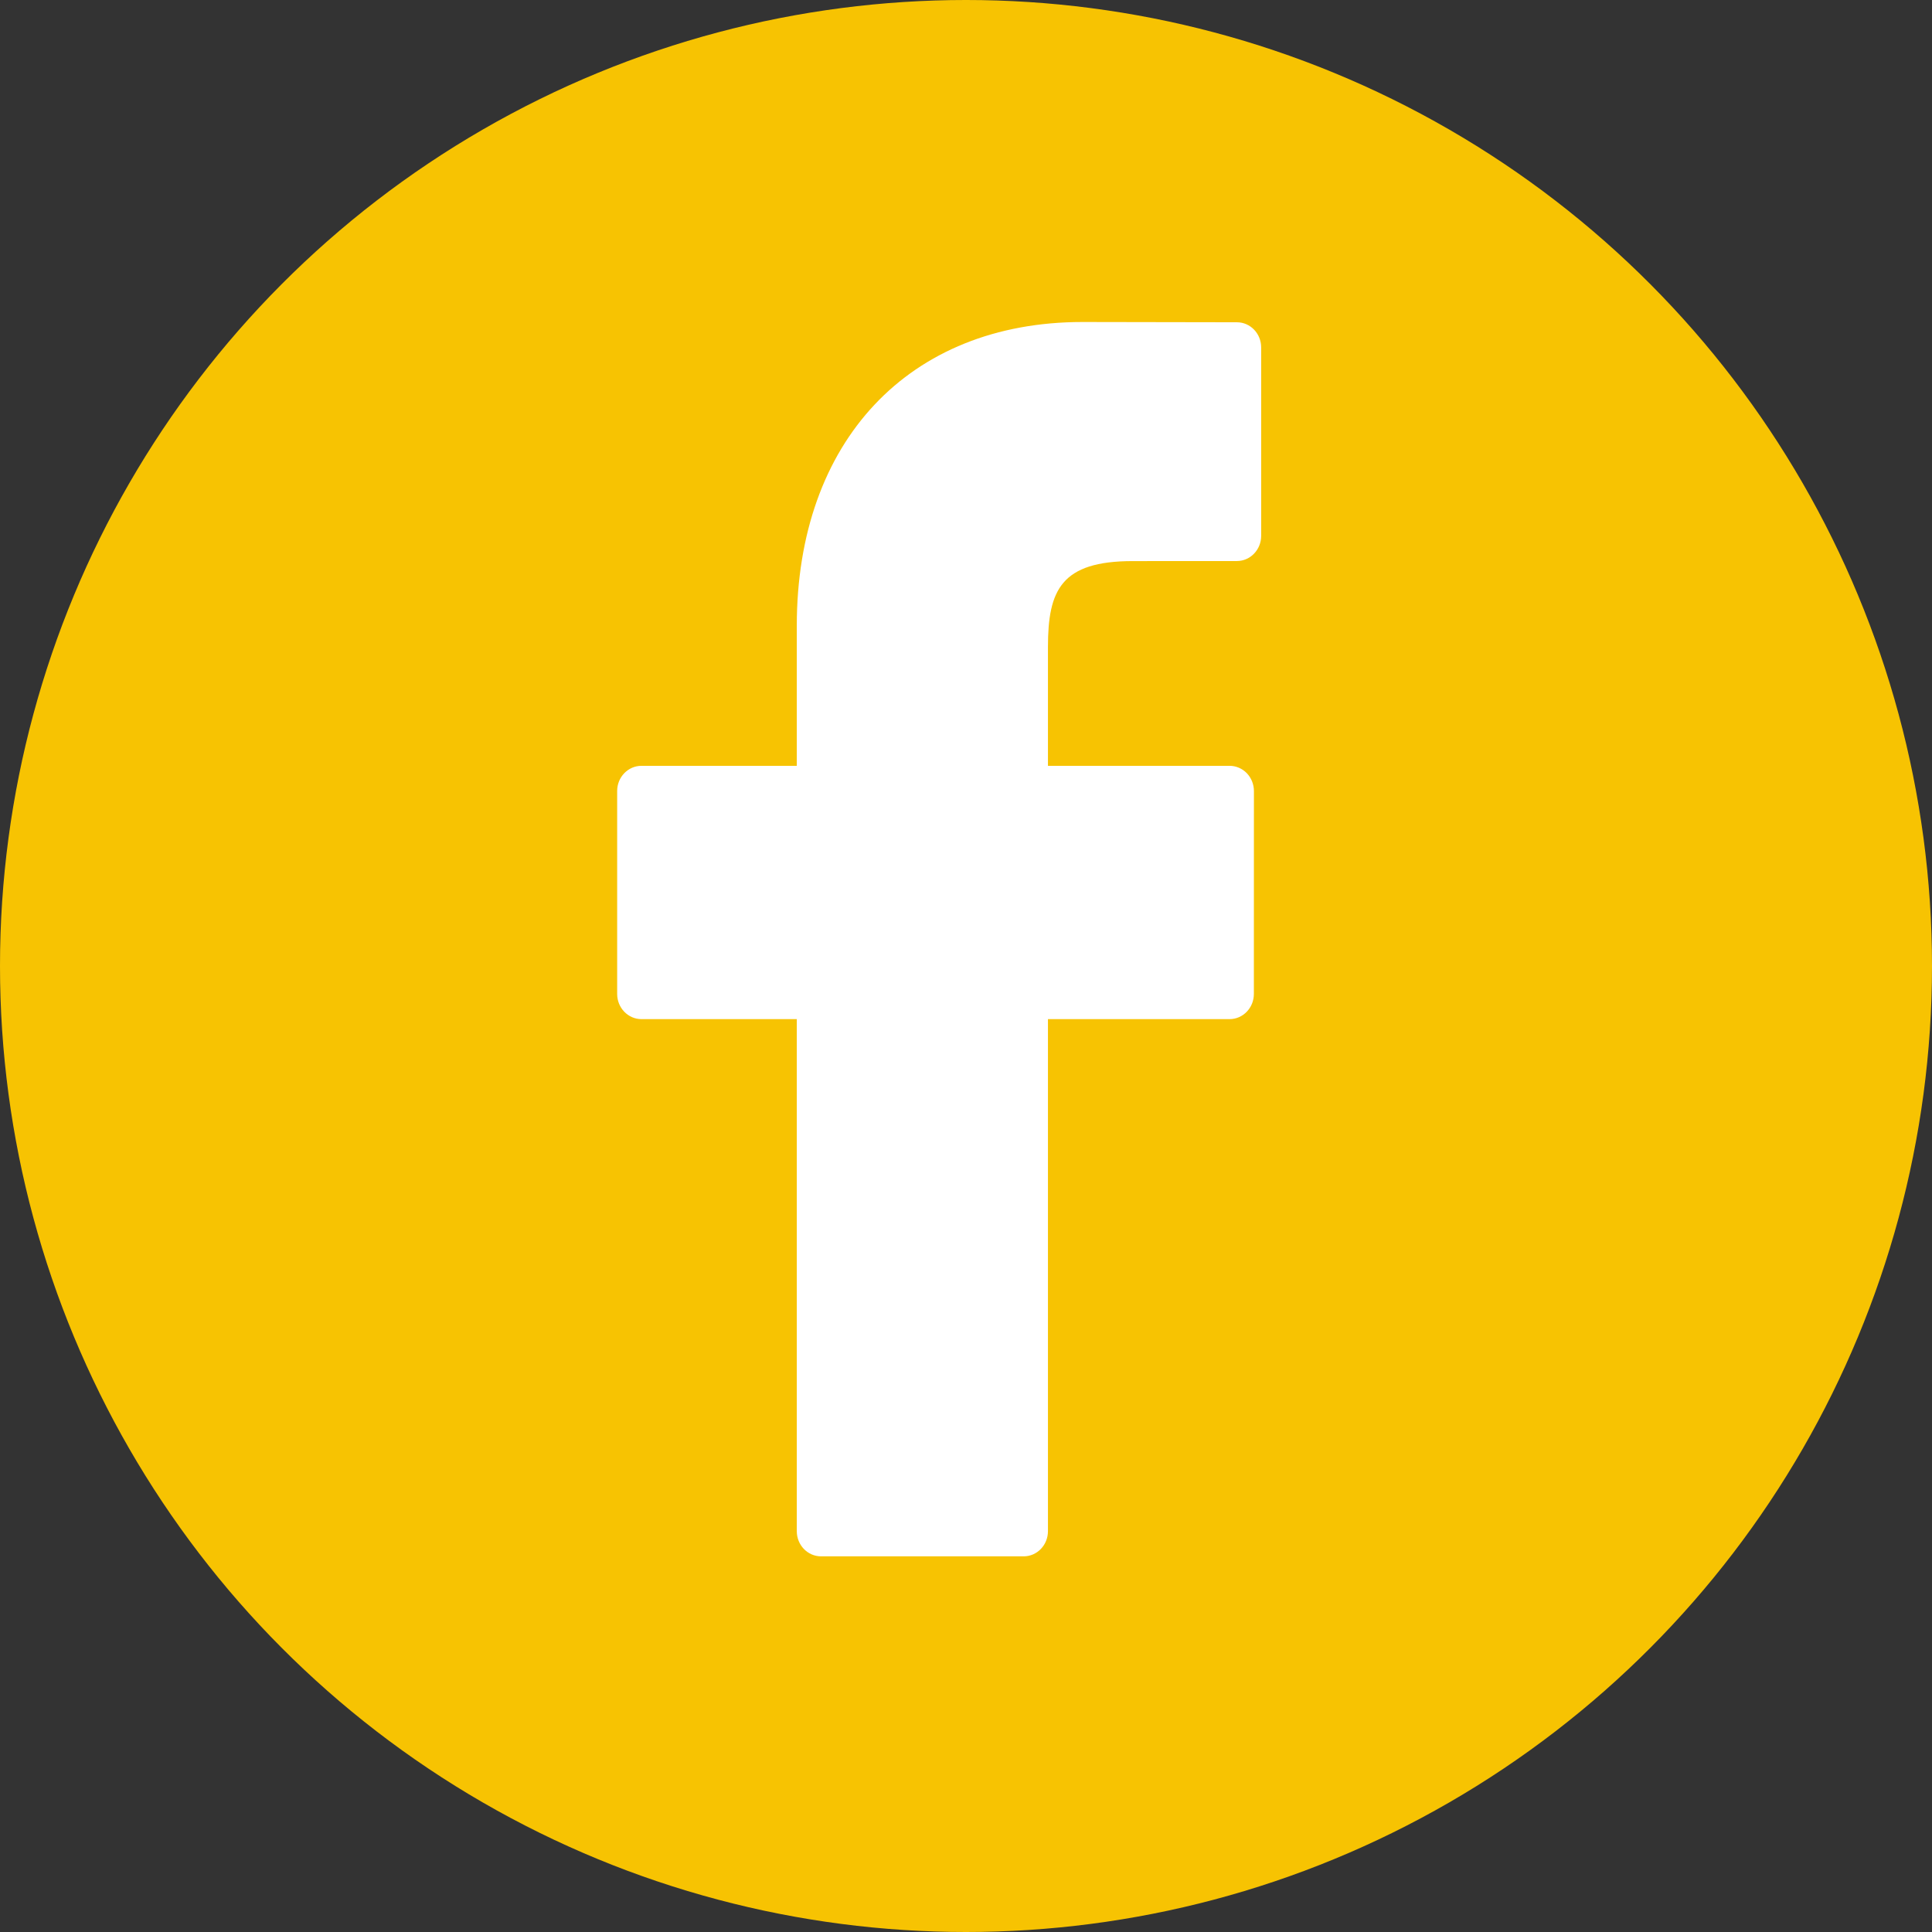
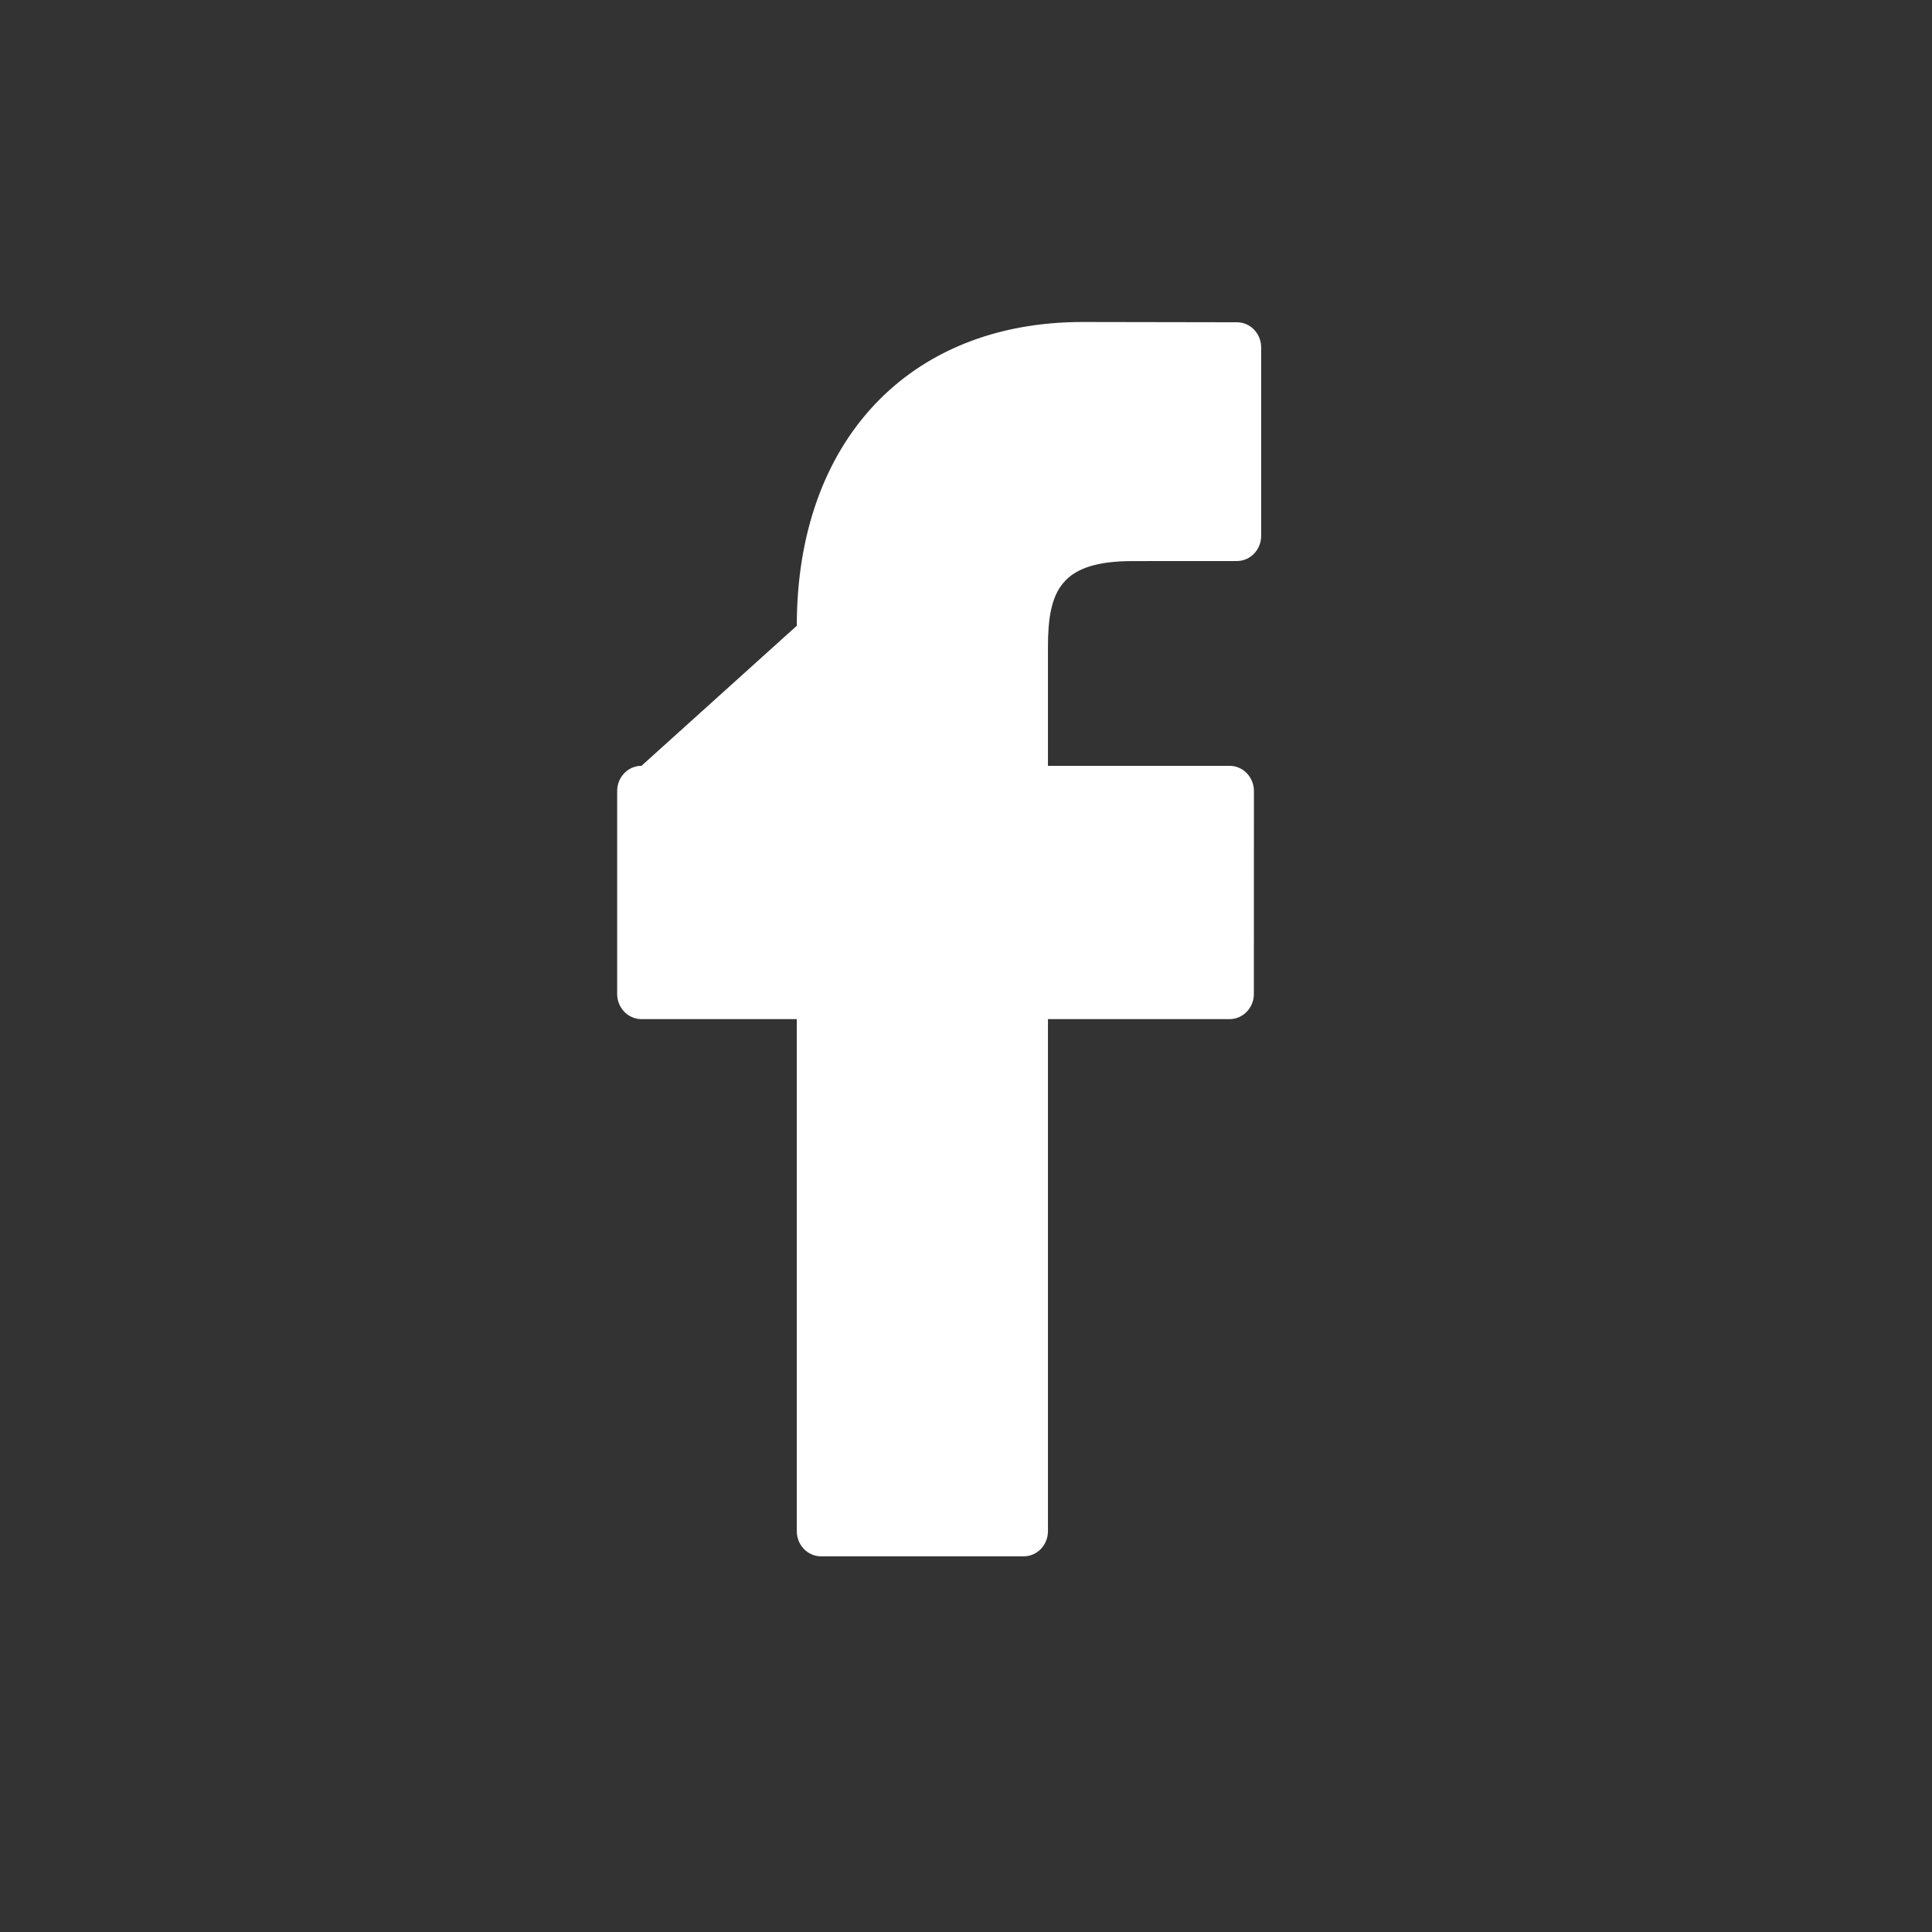
<svg xmlns="http://www.w3.org/2000/svg" width="36px" height="36px" viewBox="0 0 36 36" version="1.1">
  <rect x="0" y="0" width="36" height="36" fill="#333333" stroke="none" />
  <title>facebook-logo</title>
  <desc>Created with Sketch.</desc>
  <g id="Product-page" stroke="none" stroke-width="1" fill="none" fill-rule="evenodd">
    <g transform="translate(-776, -527)" id="Social">
      <g transform="translate(724, 527)">
        <g id="facebook-logo" transform="translate(52, 0)">
-           <circle id="Oval-Copy-8" fill="#F7C302" cx="18" cy="18" r="18" />
-           <path d="M23.048,6.005 L20.17,6 C16.936,6 14.847,8.222 14.847,11.66 L14.847,14.27 L11.953,14.27 C11.703,14.27 11.5,14.48 11.5,14.739 L11.5,18.521 C11.5,18.78 11.703,18.99 11.953,18.99 L14.847,18.99 L14.847,28.531 C14.847,28.79 15.049,29 15.299,29 L19.075,29 C19.325,29 19.527,28.79 19.527,28.531 L19.527,18.99 L22.911,18.99 C23.161,18.99 23.364,18.78 23.364,18.521 L23.365,14.739 C23.365,14.615 23.317,14.496 23.233,14.408 C23.148,14.32 23.032,14.27 22.912,14.27 L19.527,14.27 L19.527,12.058 C19.527,10.994 19.772,10.455 21.109,10.455 L23.048,10.454 C23.297,10.454 23.5,10.244 23.5,9.985 L23.5,6.474 C23.5,6.215 23.298,6.005 23.048,6.005 Z" id="Path" fill="#FFFFFF" fill-rule="nonzero" />
+           <path d="M23.048,6.005 L20.17,6 C16.936,6 14.847,8.222 14.847,11.66 L11.953,14.27 C11.703,14.27 11.5,14.48 11.5,14.739 L11.5,18.521 C11.5,18.78 11.703,18.99 11.953,18.99 L14.847,18.99 L14.847,28.531 C14.847,28.79 15.049,29 15.299,29 L19.075,29 C19.325,29 19.527,28.79 19.527,28.531 L19.527,18.99 L22.911,18.99 C23.161,18.99 23.364,18.78 23.364,18.521 L23.365,14.739 C23.365,14.615 23.317,14.496 23.233,14.408 C23.148,14.32 23.032,14.27 22.912,14.27 L19.527,14.27 L19.527,12.058 C19.527,10.994 19.772,10.455 21.109,10.455 L23.048,10.454 C23.297,10.454 23.5,10.244 23.5,9.985 L23.5,6.474 C23.5,6.215 23.298,6.005 23.048,6.005 Z" id="Path" fill="#FFFFFF" fill-rule="nonzero" />
        </g>
      </g>
    </g>
  </g>
</svg>